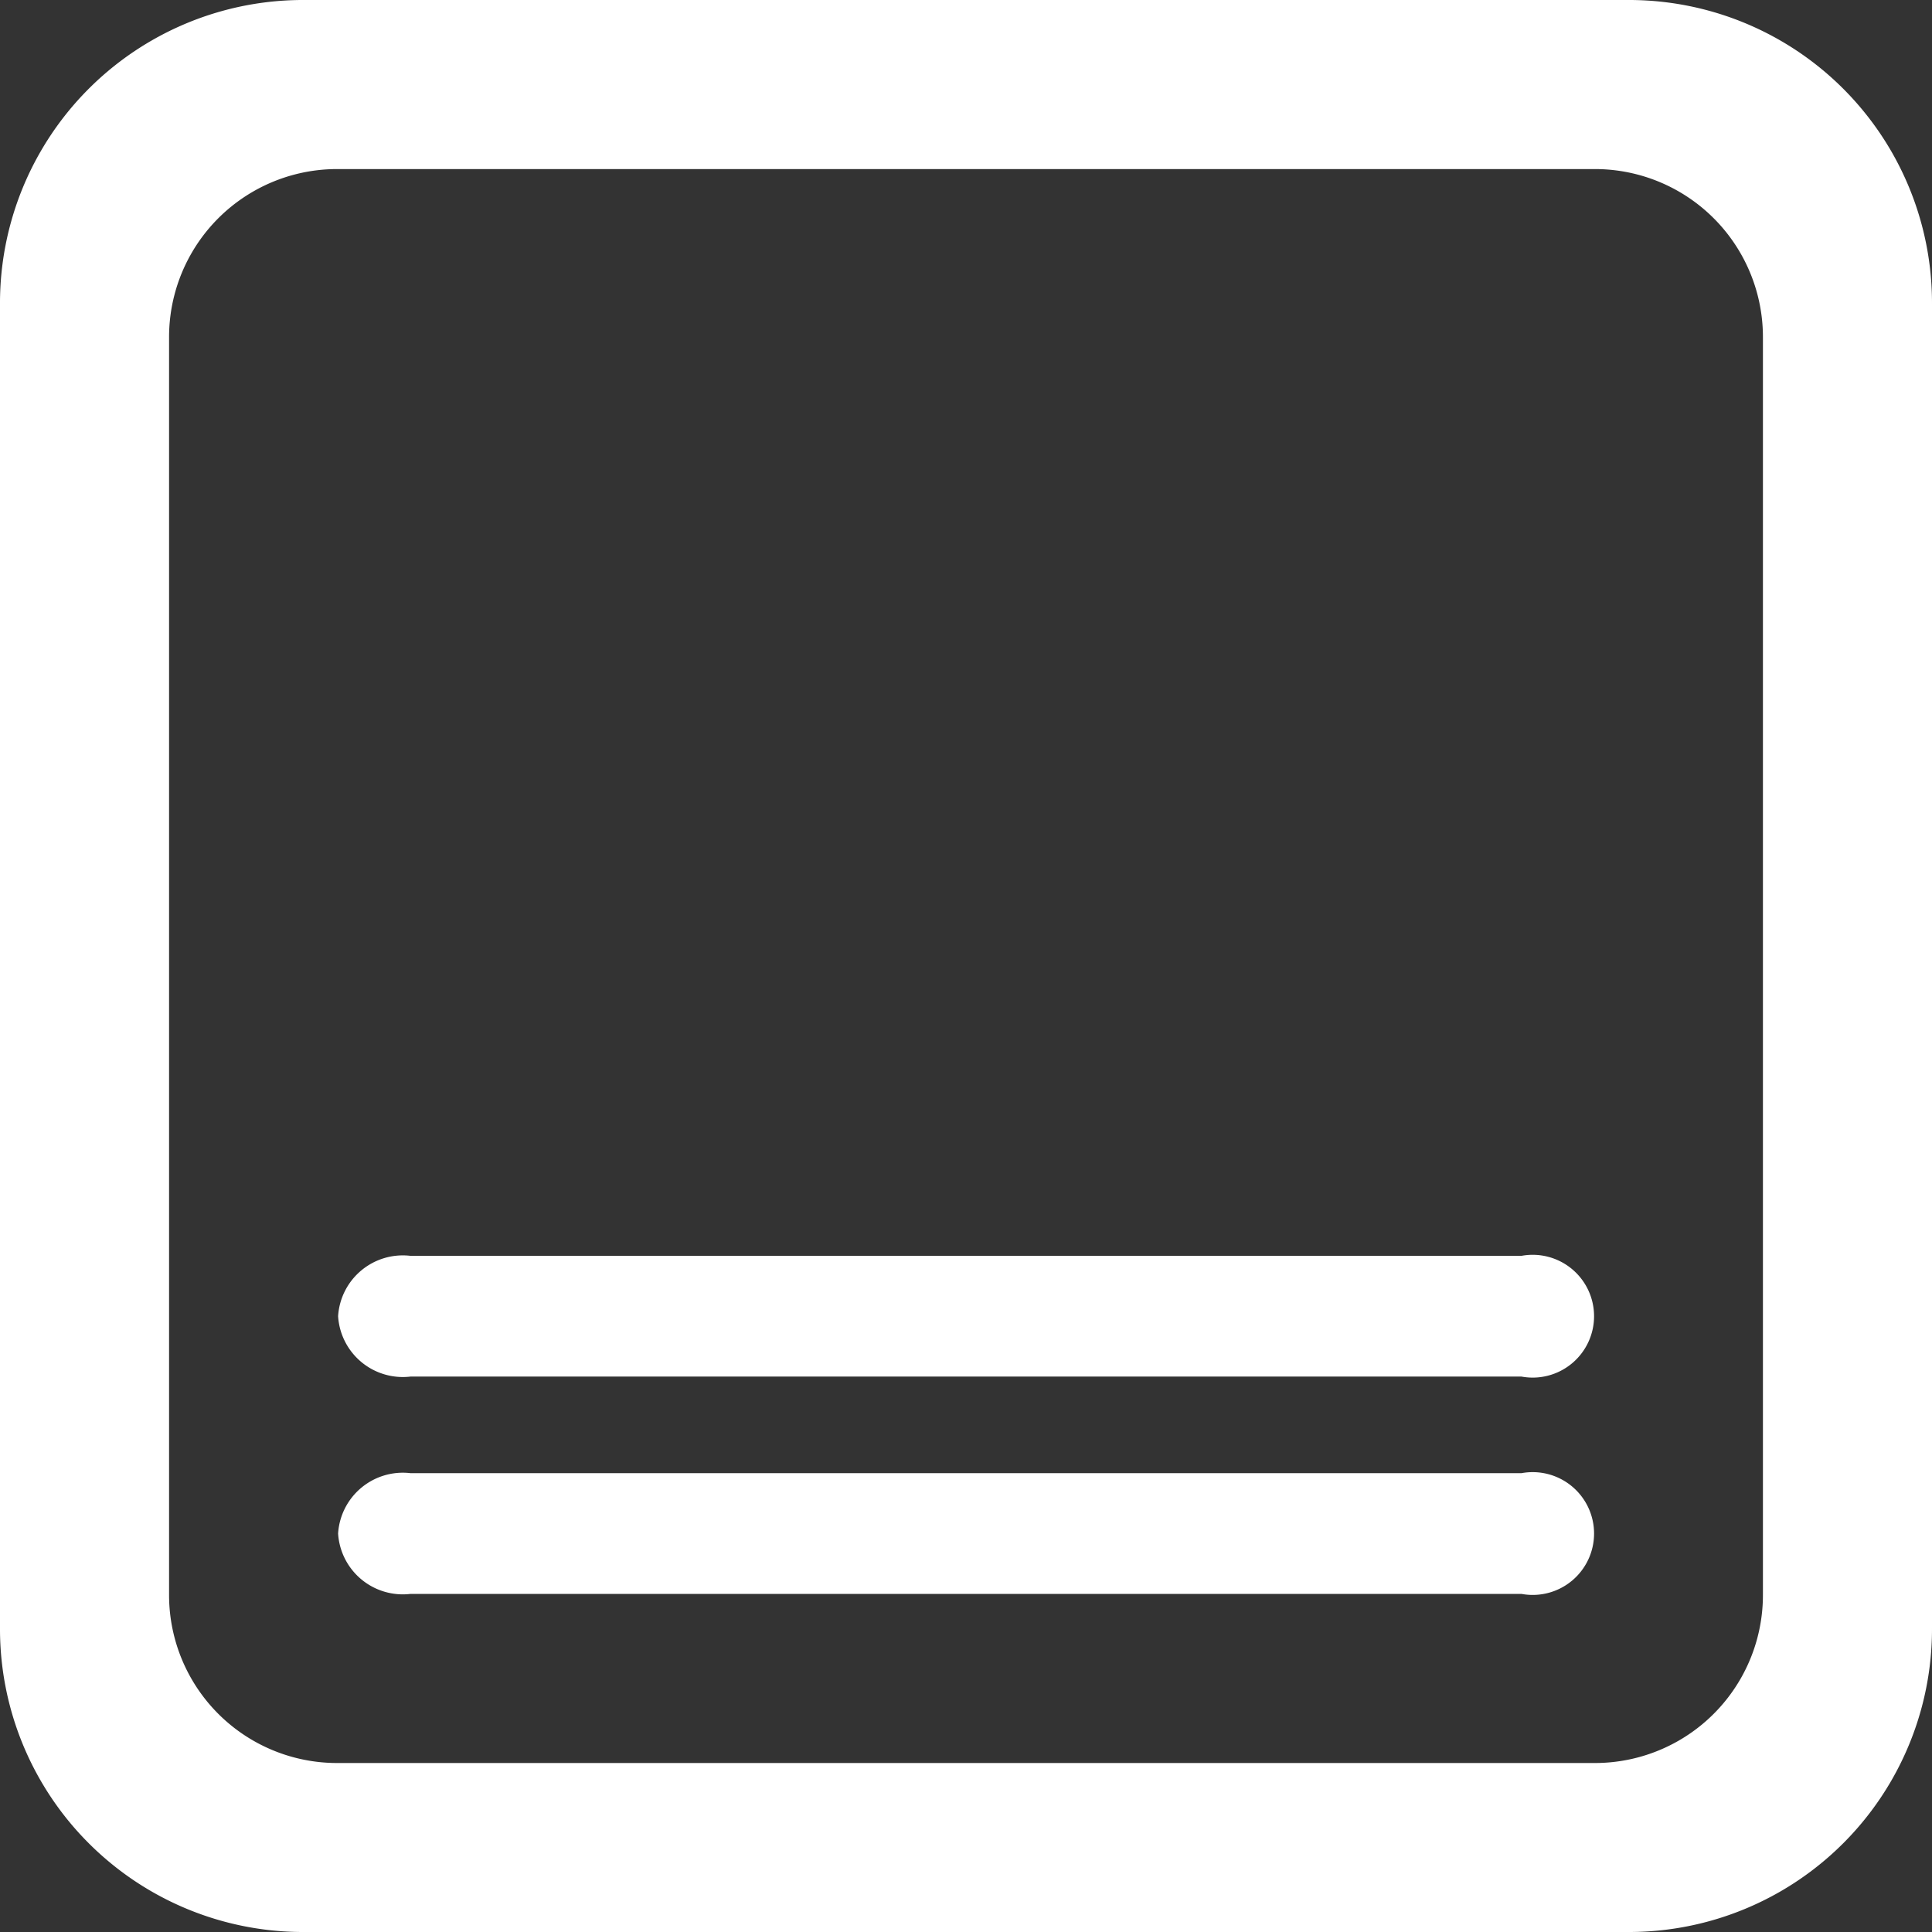
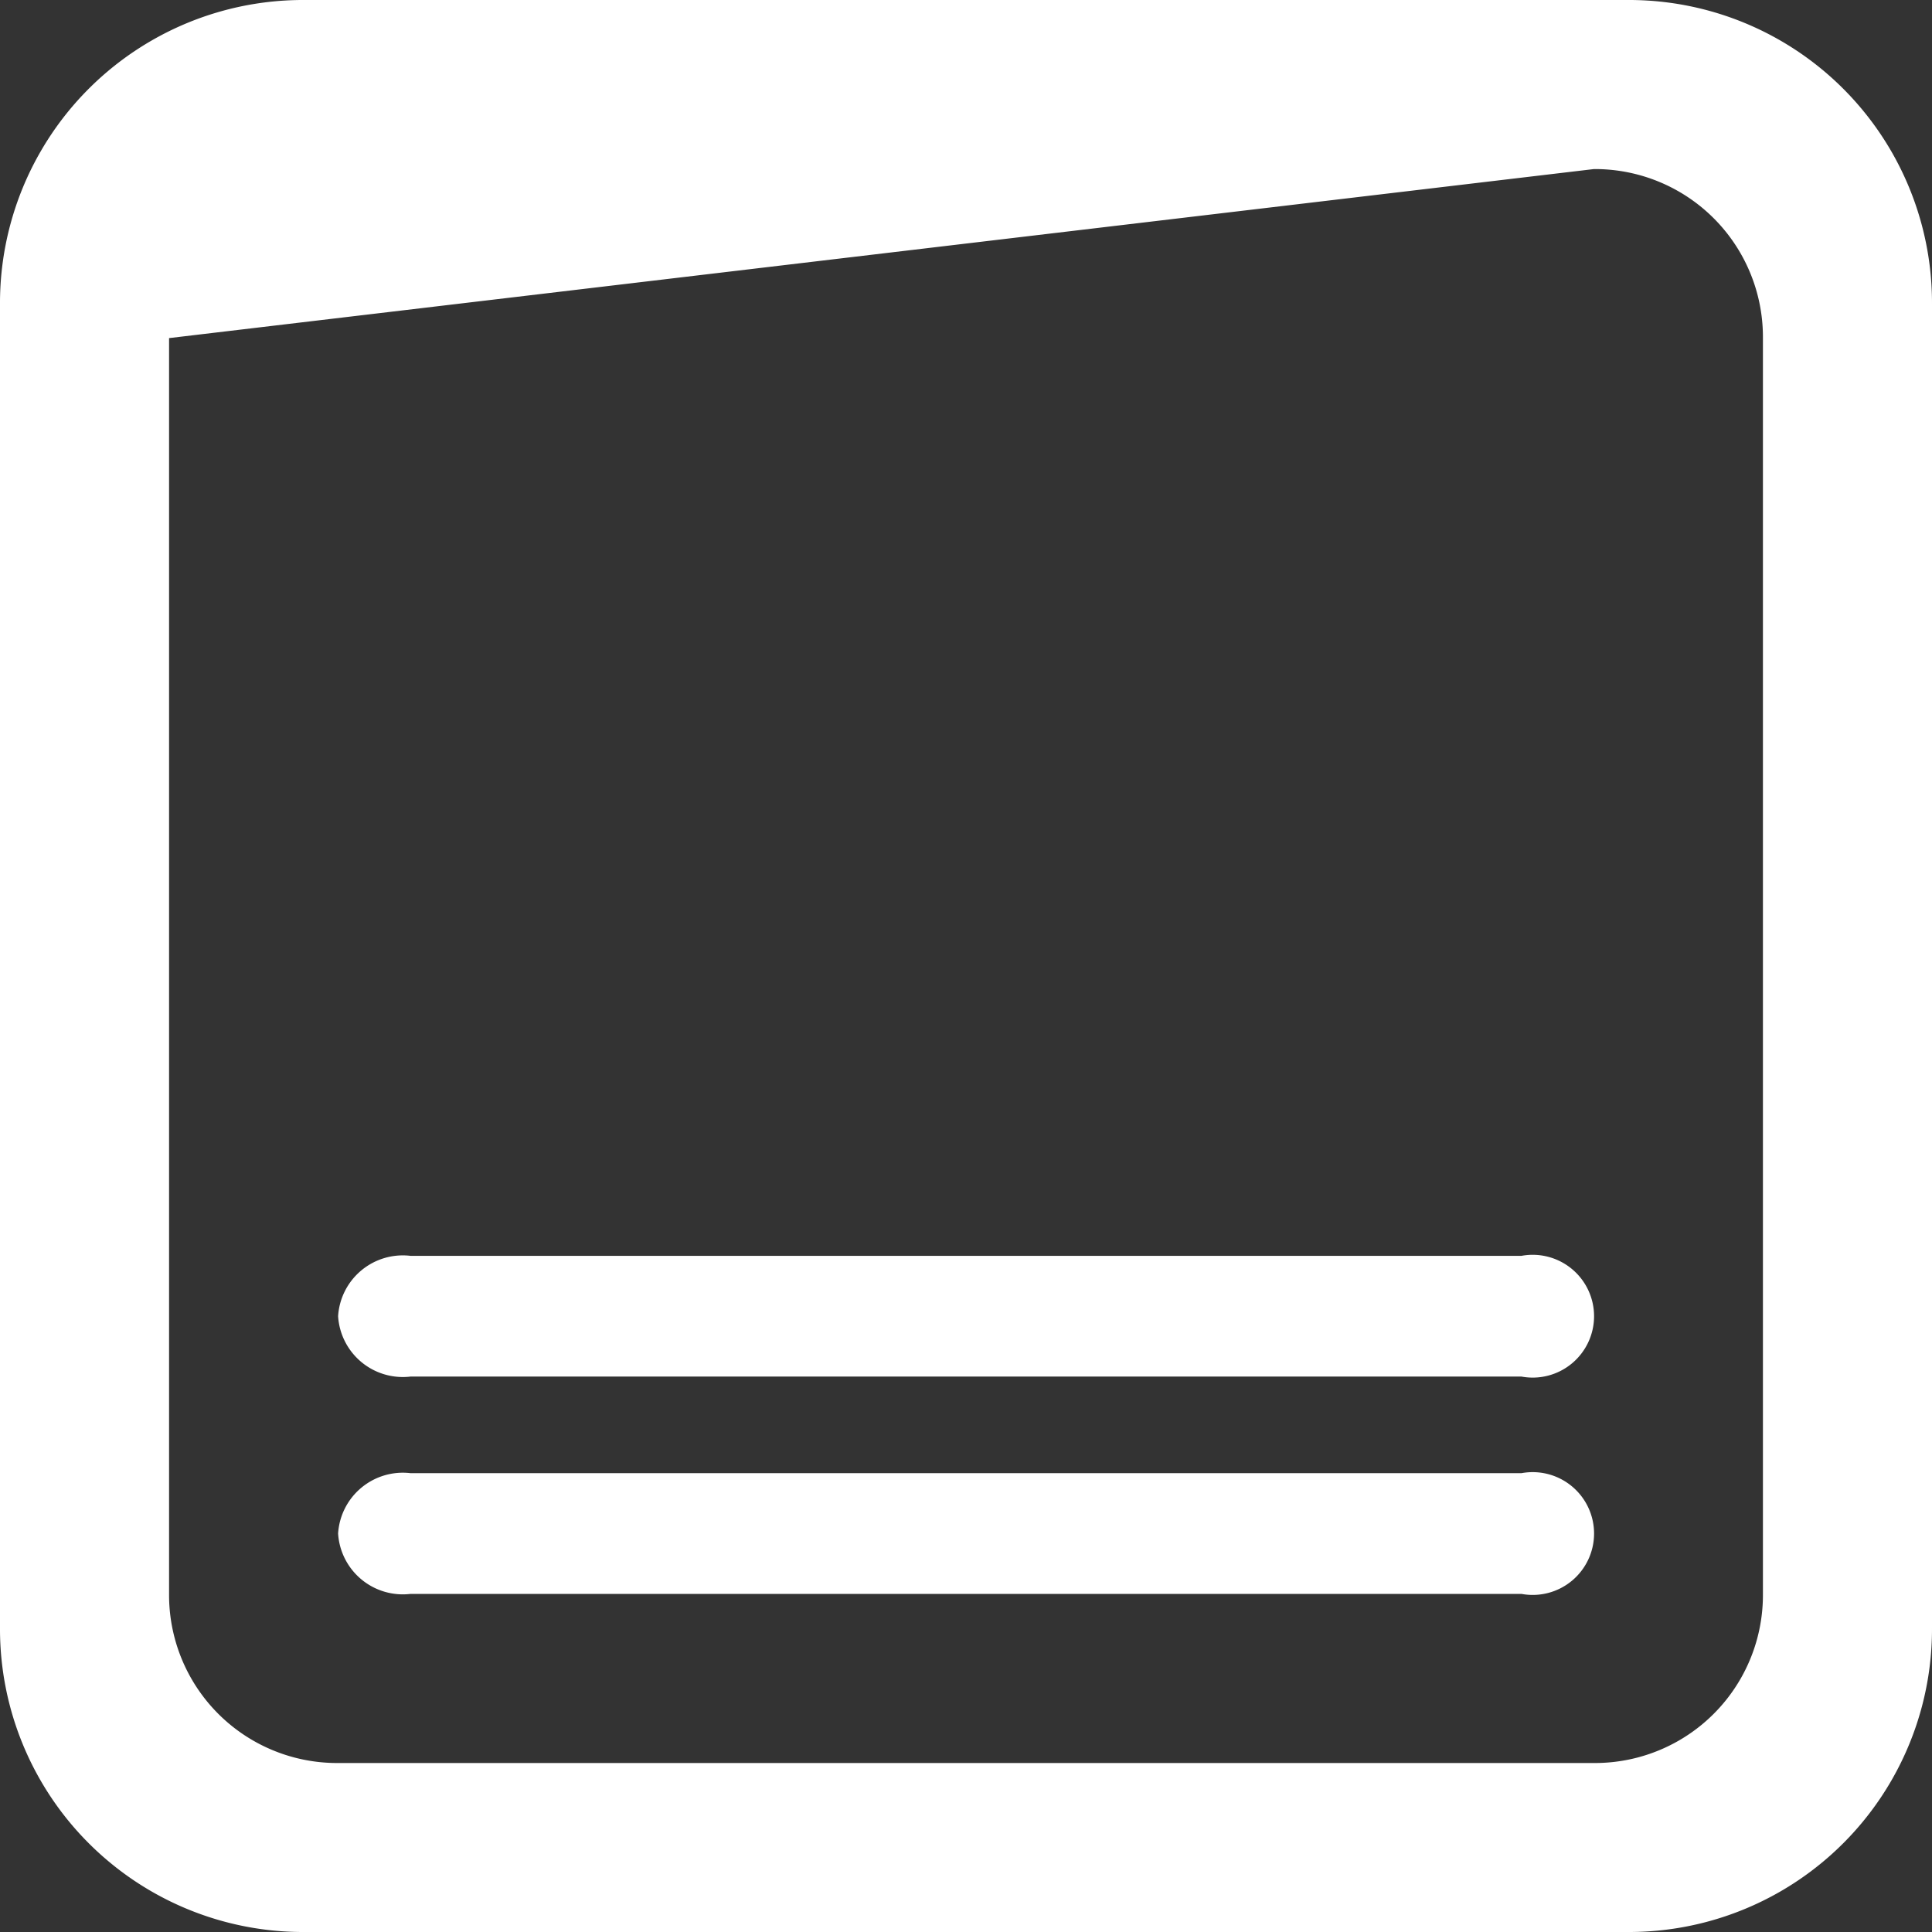
<svg xmlns="http://www.w3.org/2000/svg" width="45" height="45" viewBox="0 0 45 45">
  <rect x="0" y="0" width="45" height="45" fill="#333333" stroke="none" />
-   <path id="Path_28" data-name="Path 28" d="M2.25,47.912A7.058,7.058,0,0,0,9.337,55H40.162a7.058,7.058,0,0,0,7.088-7.088V17.087A7.058,7.058,0,0,0,40.162,10H9.337A7.058,7.058,0,0,0,2.25,17.087ZM39.375,13.938a3.913,3.913,0,0,1,3.937,3.938v29.25a3.913,3.913,0,0,1-3.937,3.938H10.125a3.913,3.913,0,0,1-3.937-3.938V17.875a3.913,3.913,0,0,1,3.937-3.937ZM10.125,45.719a1.511,1.511,0,0,0,1.687,1.406H37.688a1.43,1.43,0,1,0,0-2.812H11.812A1.511,1.511,0,0,0,10.125,45.719Zm0-5.062a1.511,1.511,0,0,0,1.687,1.406H37.688a1.43,1.43,0,1,0,0-2.812H11.812A1.511,1.511,0,0,0,10.125,40.656Z" transform="translate(-2.25 -10)" fill="#fff" />
+   <path id="Path_28" data-name="Path 28" d="M2.25,47.912A7.058,7.058,0,0,0,9.337,55H40.162a7.058,7.058,0,0,0,7.088-7.088V17.087A7.058,7.058,0,0,0,40.162,10H9.337A7.058,7.058,0,0,0,2.25,17.087ZM39.375,13.938a3.913,3.913,0,0,1,3.937,3.938v29.25a3.913,3.913,0,0,1-3.937,3.938H10.125a3.913,3.913,0,0,1-3.937-3.938V17.875ZM10.125,45.719a1.511,1.511,0,0,0,1.687,1.406H37.688a1.43,1.43,0,1,0,0-2.812H11.812A1.511,1.511,0,0,0,10.125,45.719Zm0-5.062a1.511,1.511,0,0,0,1.687,1.406H37.688a1.43,1.43,0,1,0,0-2.812H11.812A1.511,1.511,0,0,0,10.125,40.656Z" transform="translate(-2.25 -10)" fill="#fff" />
</svg>